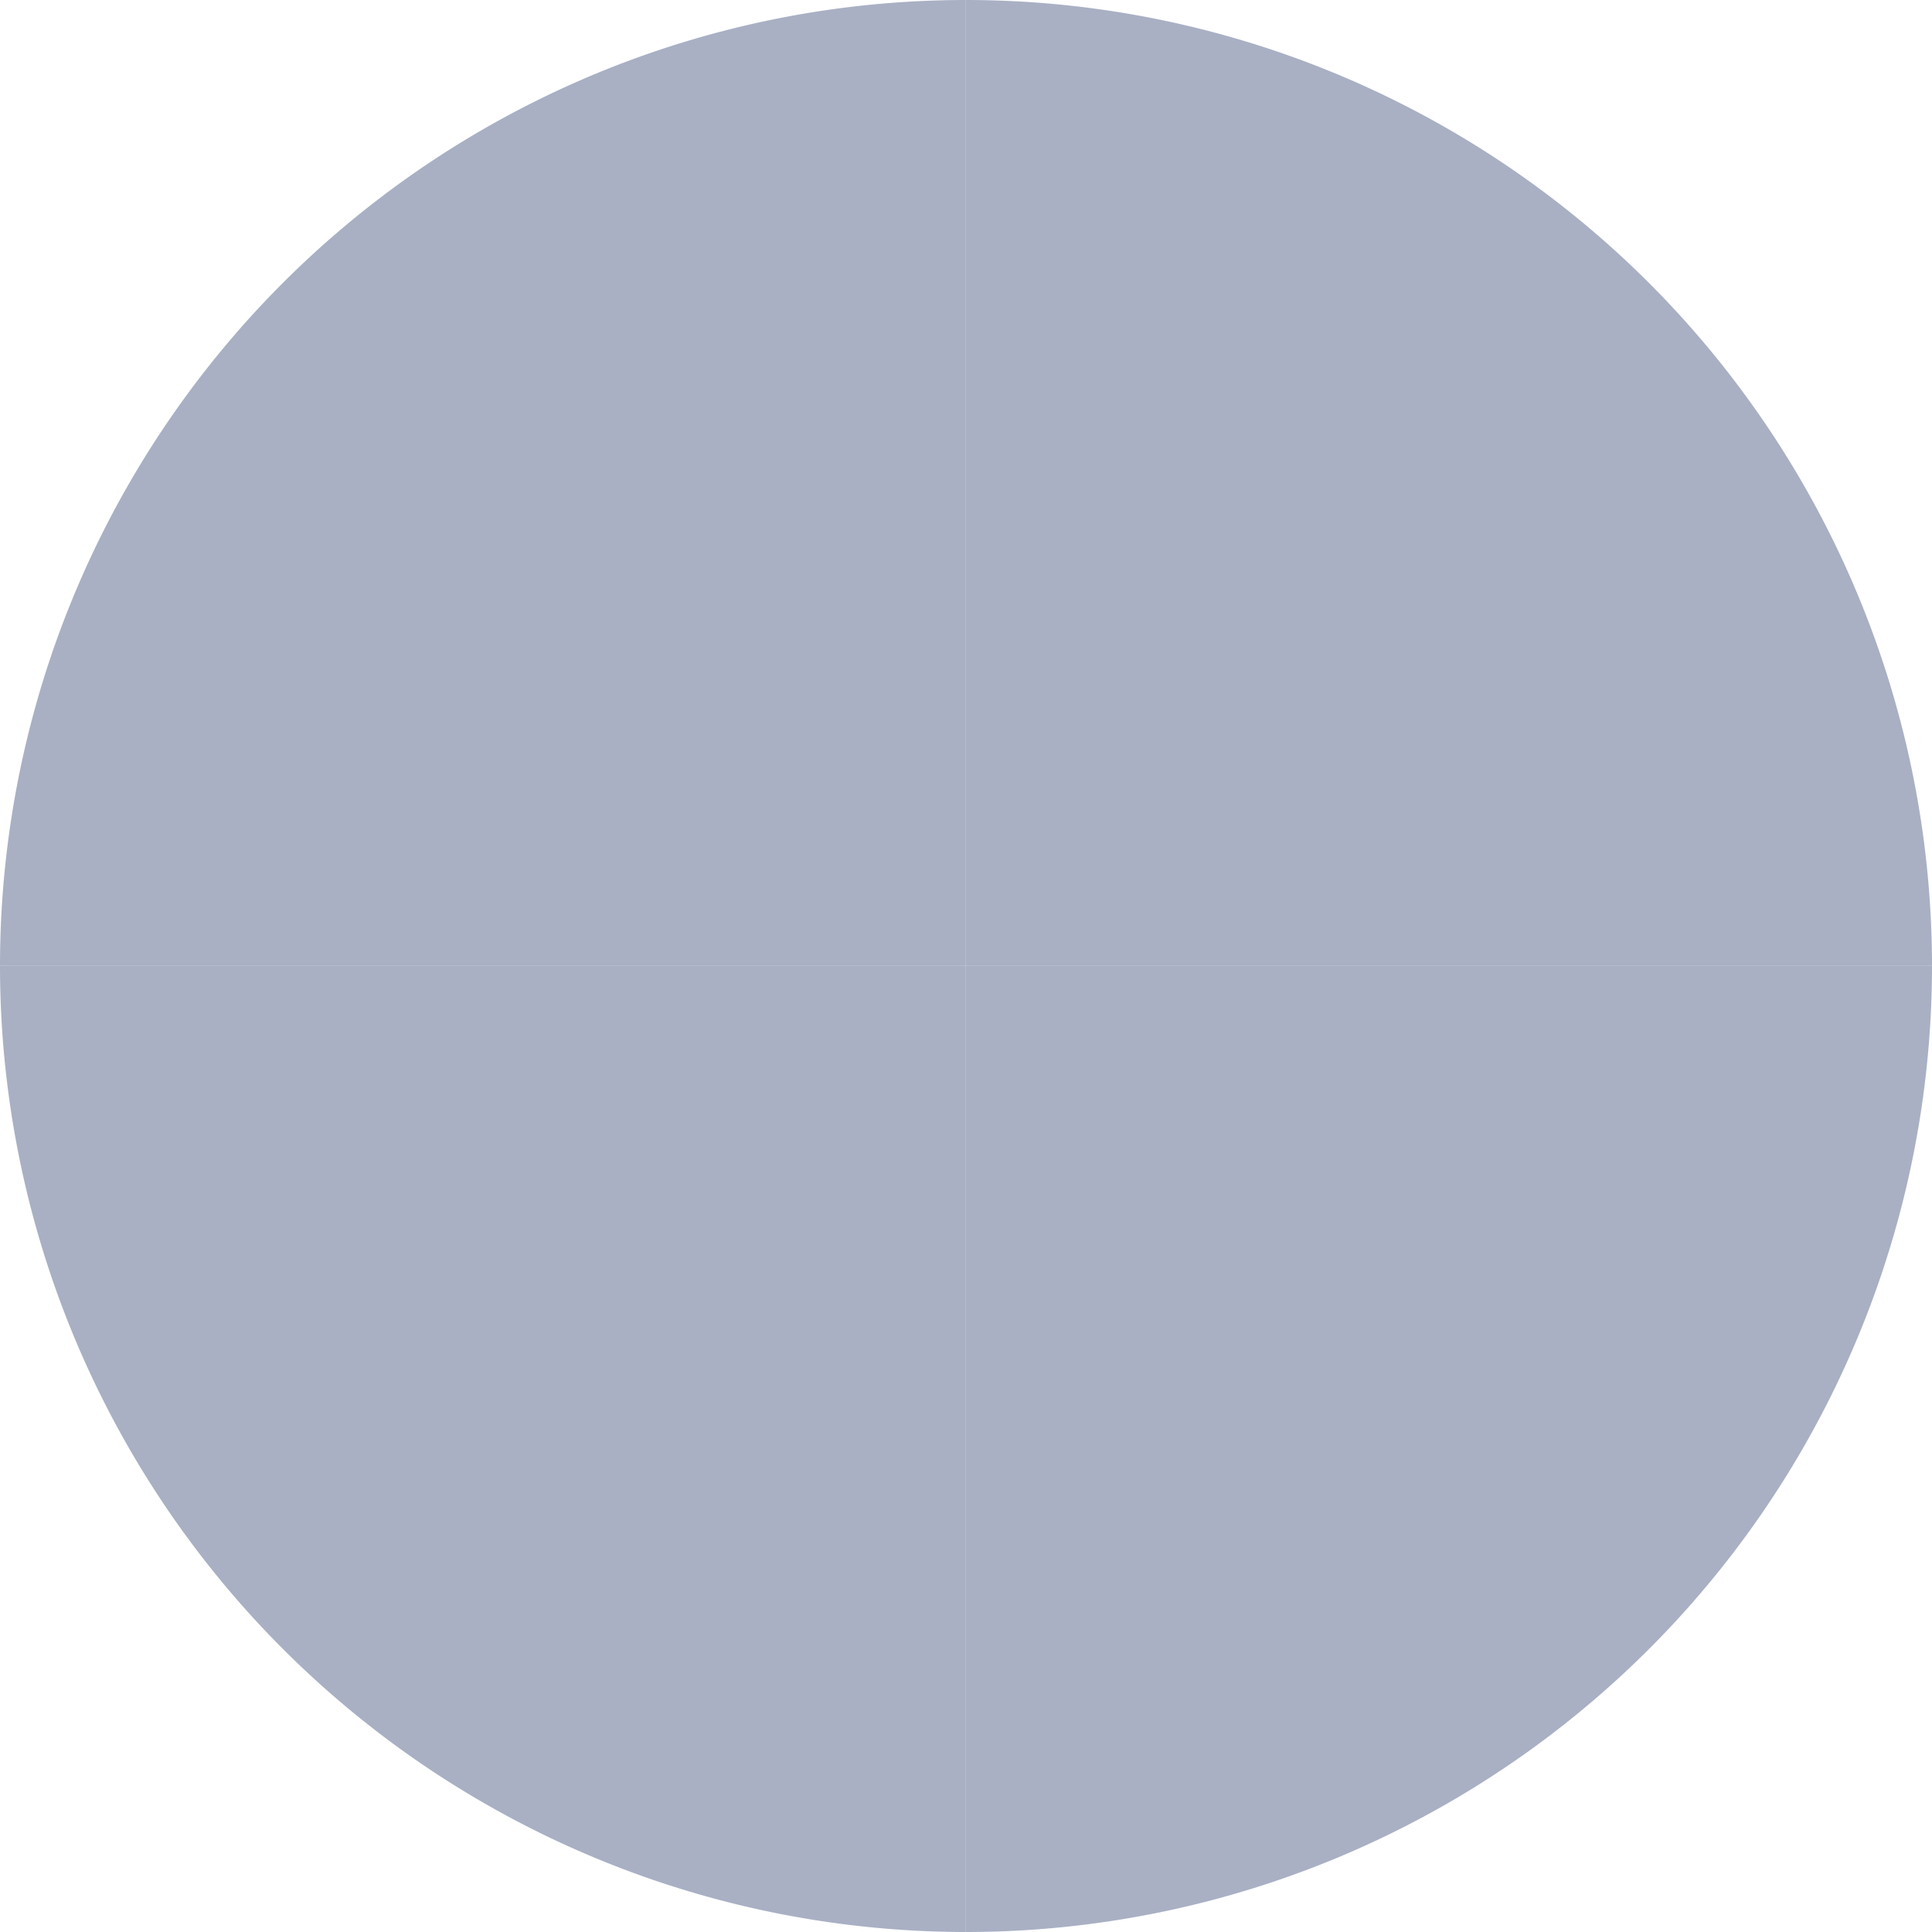
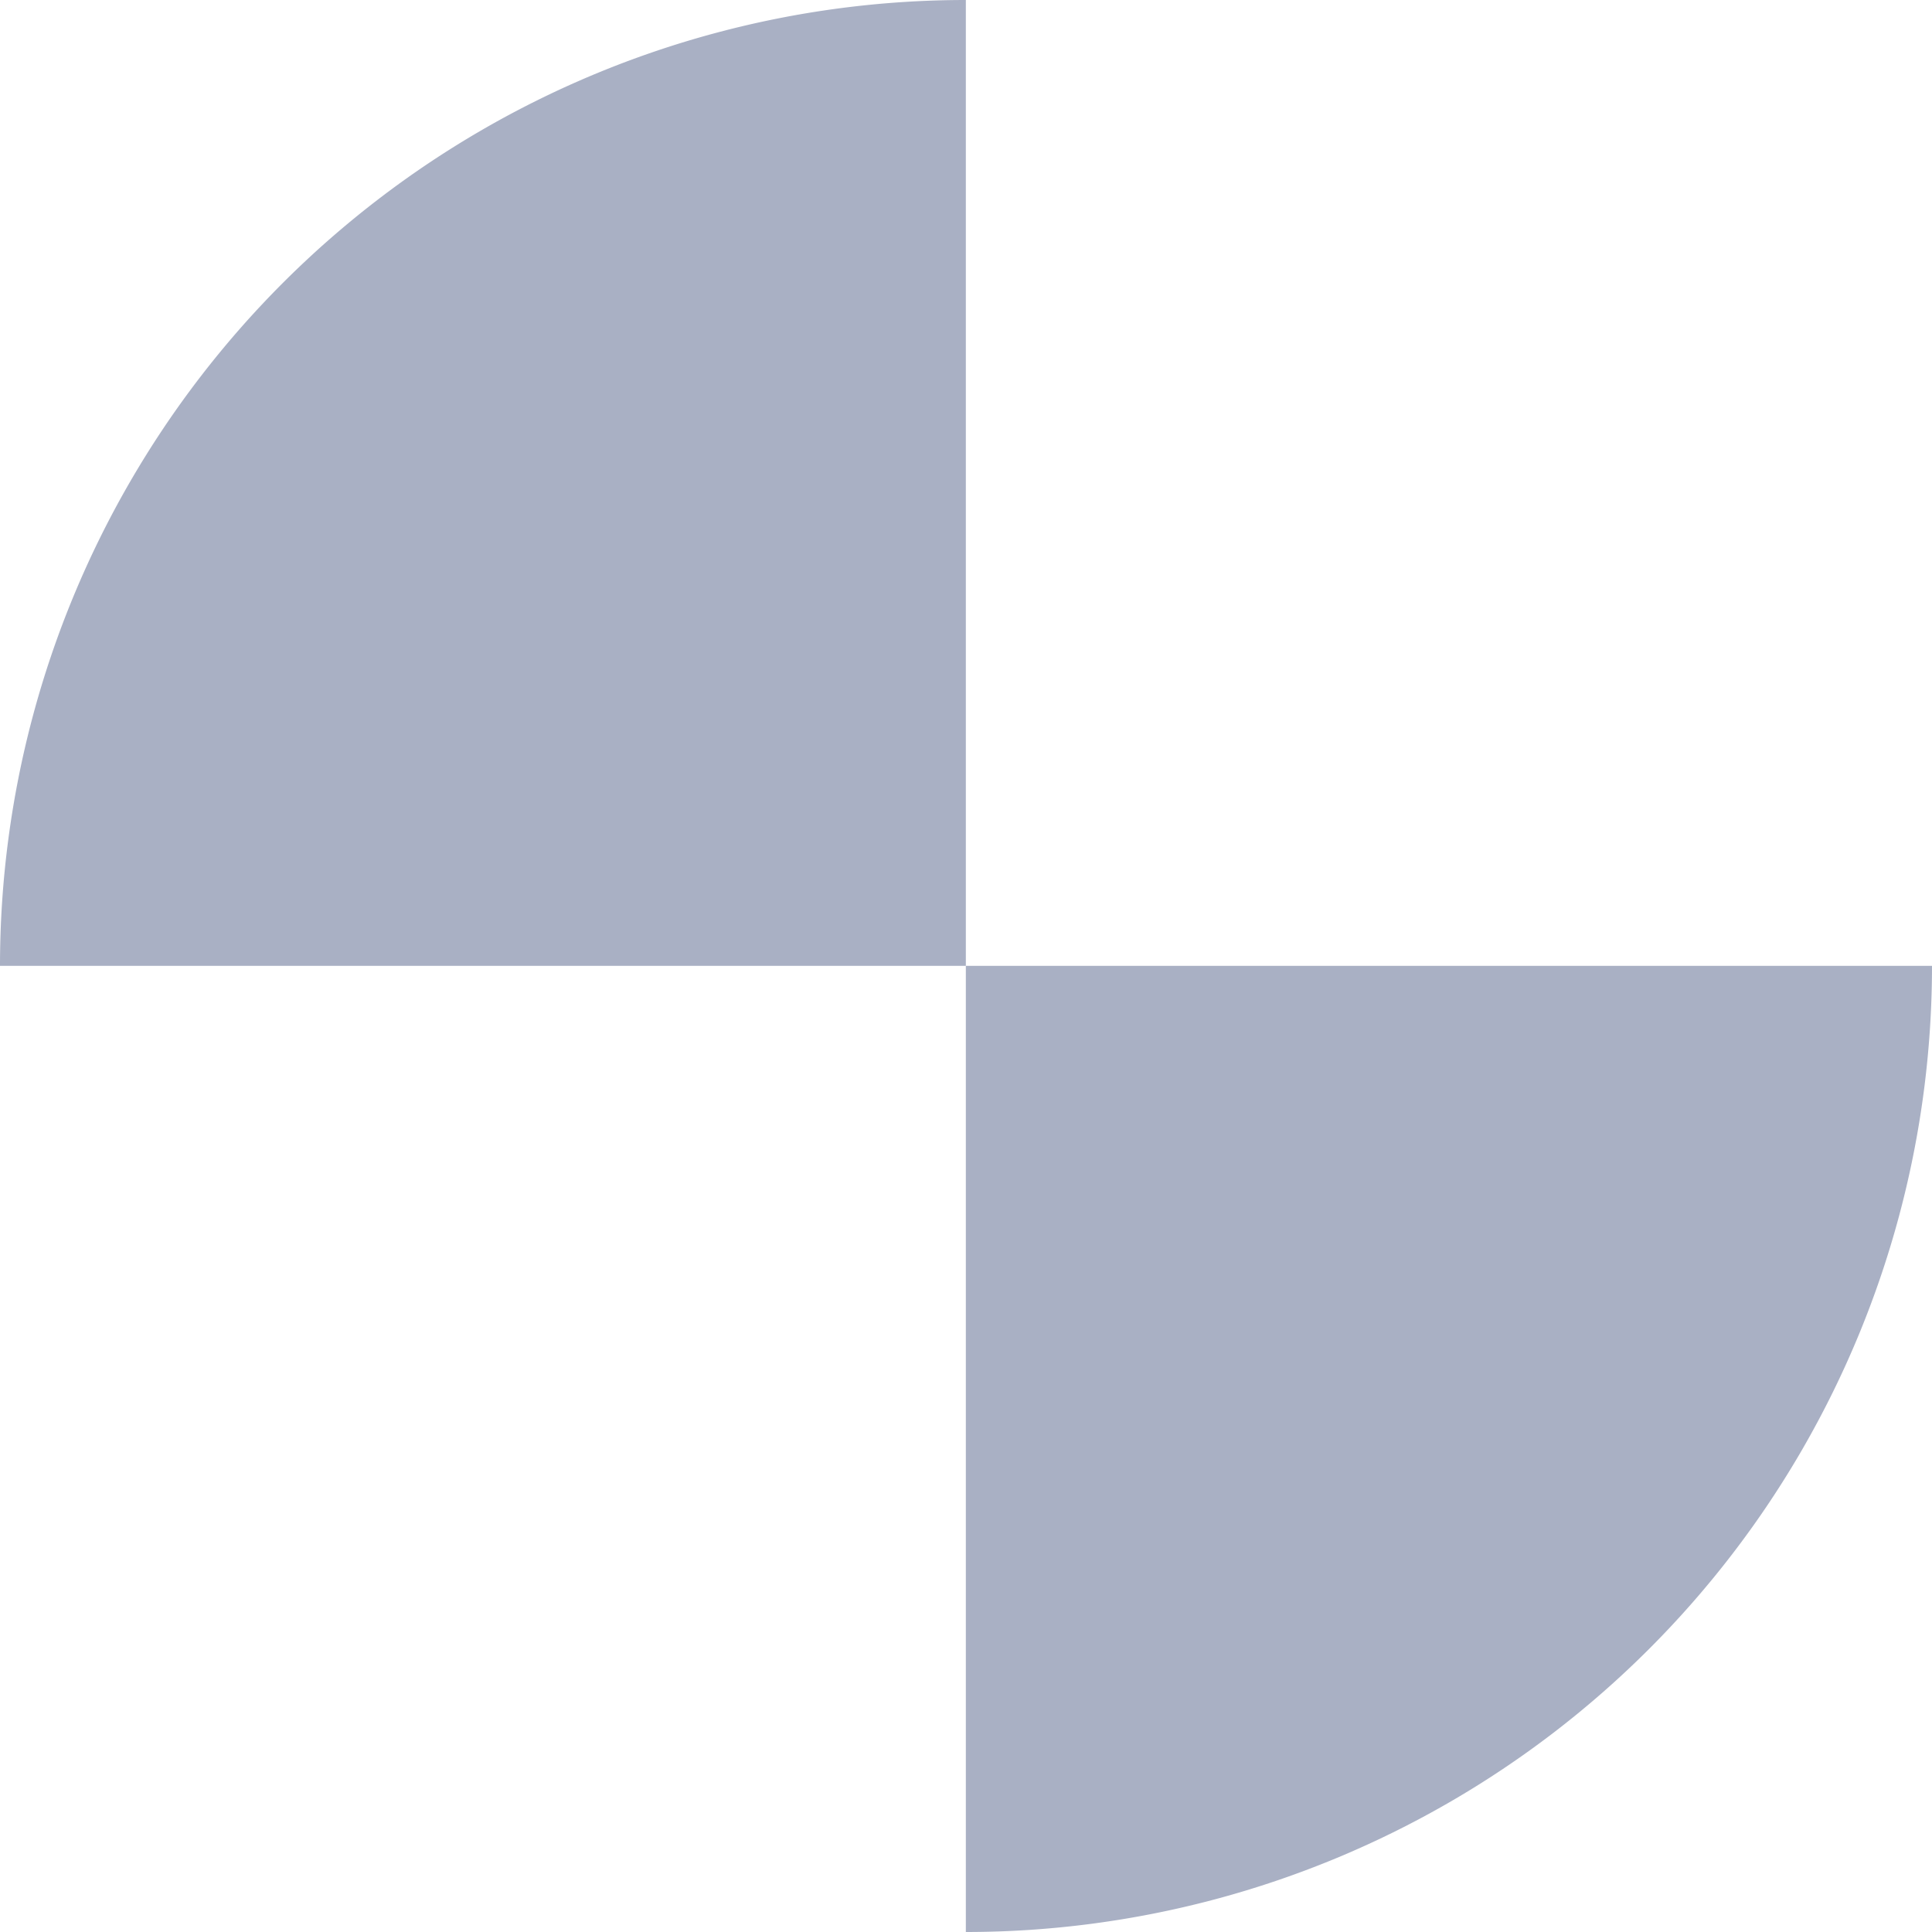
<svg xmlns="http://www.w3.org/2000/svg" viewBox="0 0 61.55 61.55">
  <defs>
    <style>.cls-1{fill:#a9b0c4;}</style>
  </defs>
  <title>Ресурс 5</title>
  <g id="Слой_2" data-name="Слой 2">
    <g id="Слой_1-2" data-name="Слой 1">
      <path class="cls-1" d="M0,30.77A30.77,30.77,0,0,1,30.77,0V30.77" />
-       <path class="cls-1" d="M30.77,0A30.78,30.78,0,0,1,61.55,30.77H30.77" />
-       <path class="cls-1" d="M0,30.77A30.78,30.78,0,0,0,30.77,61.55V30.77" />
+       <path class="cls-1" d="M30.77,0H30.77" />
      <path class="cls-1" d="M30.77,61.55A30.78,30.78,0,0,0,61.55,30.77H30.77" />
    </g>
  </g>
</svg>